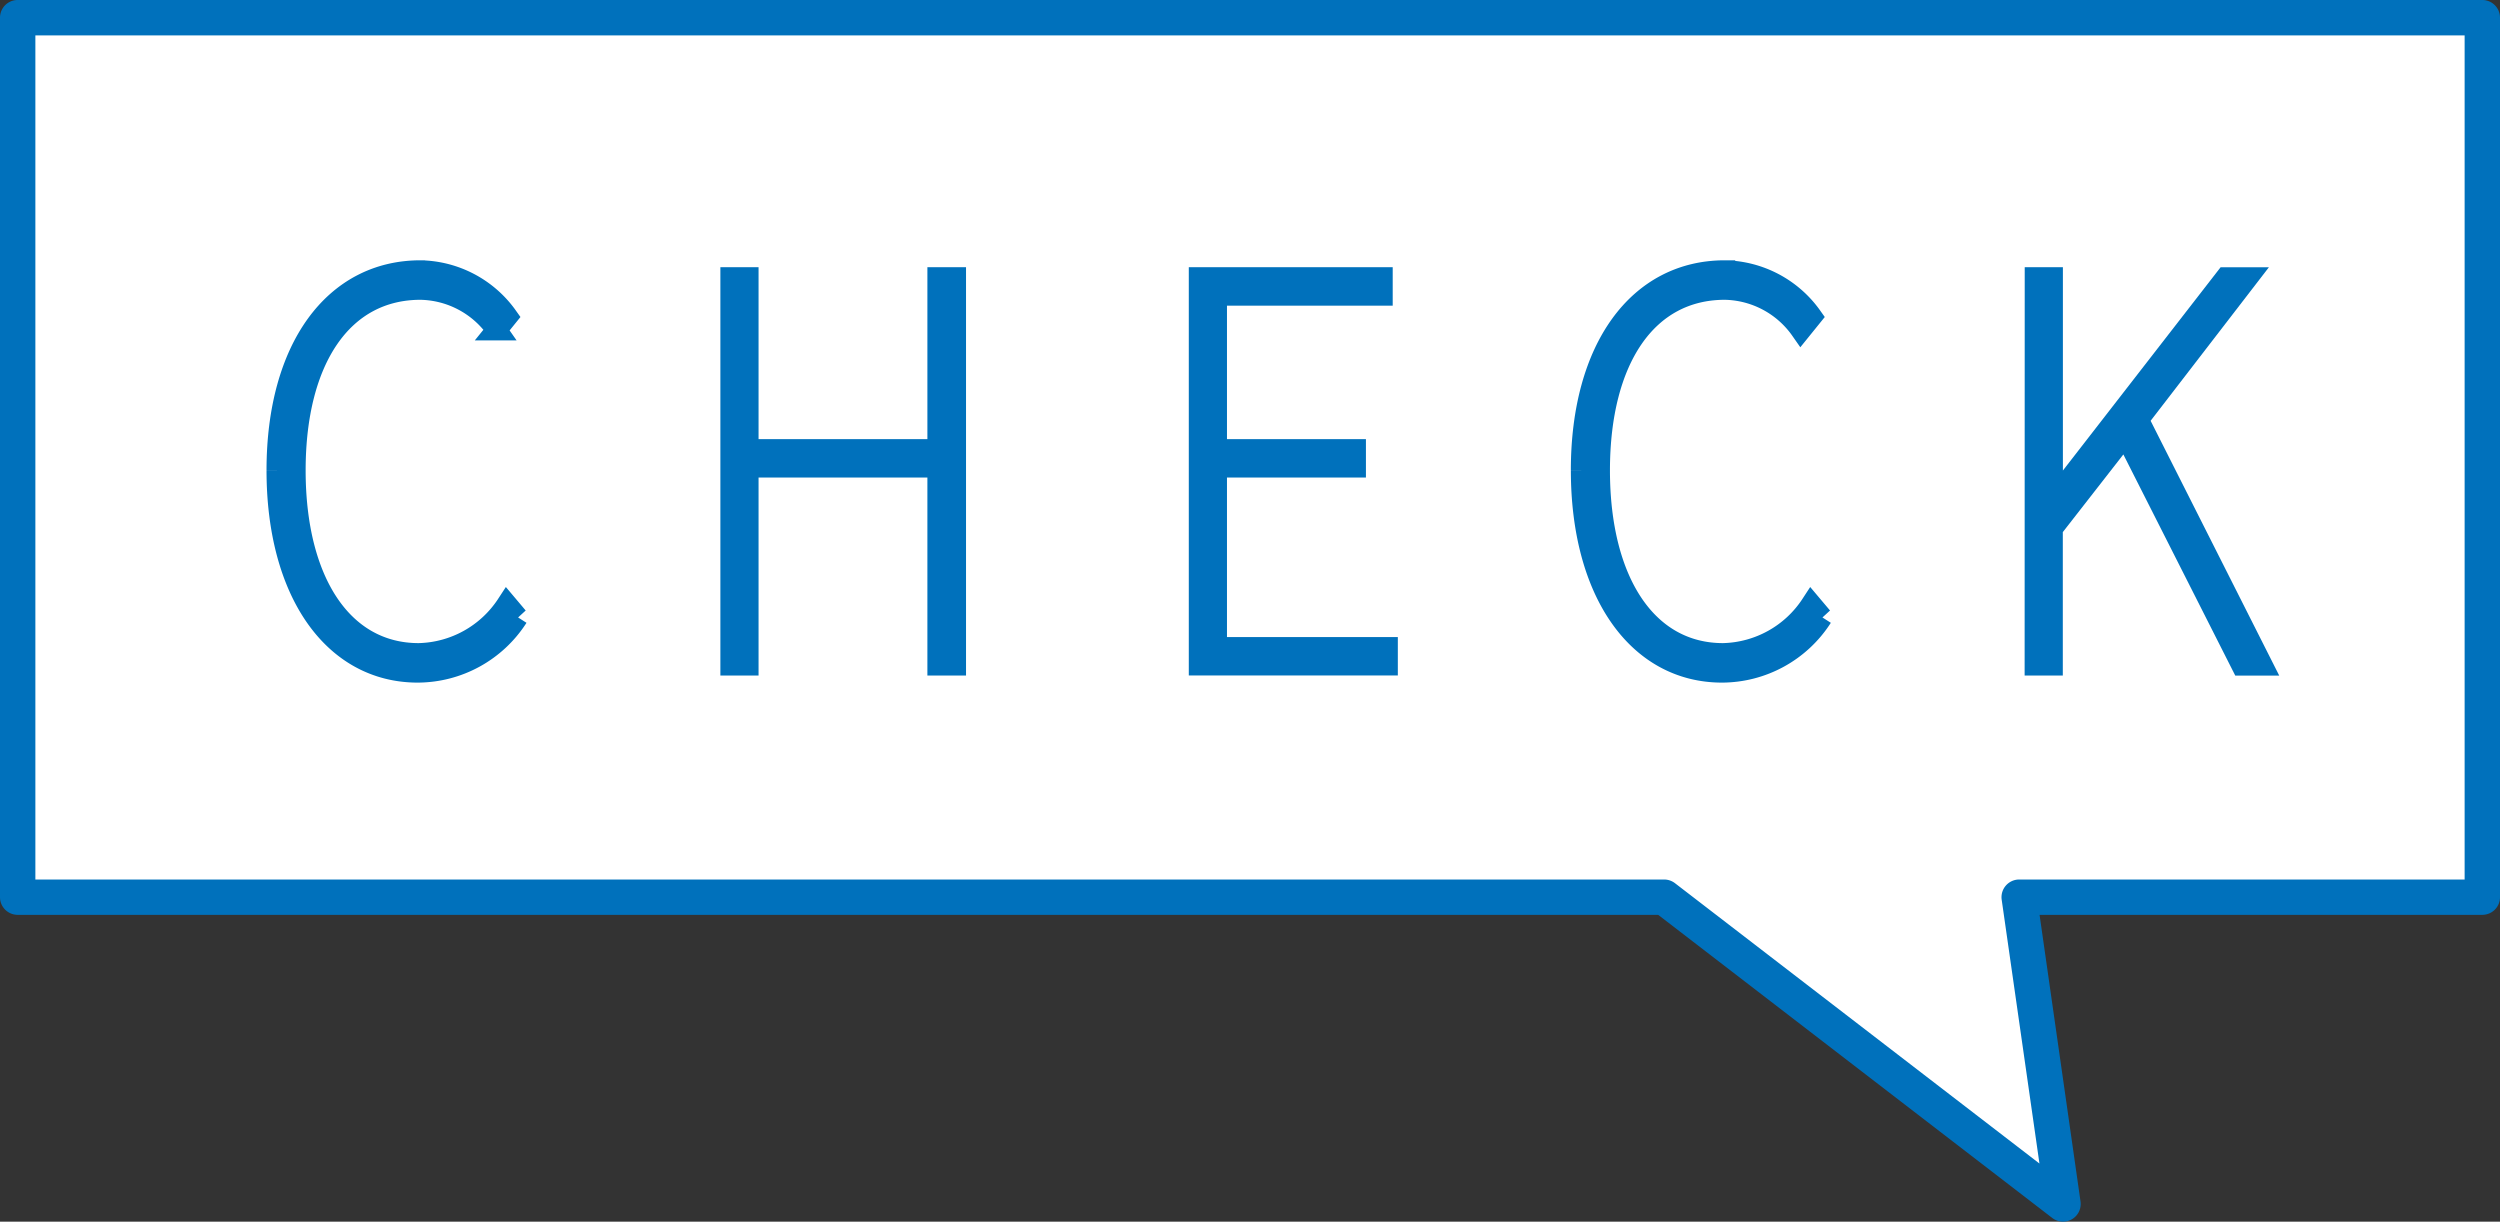
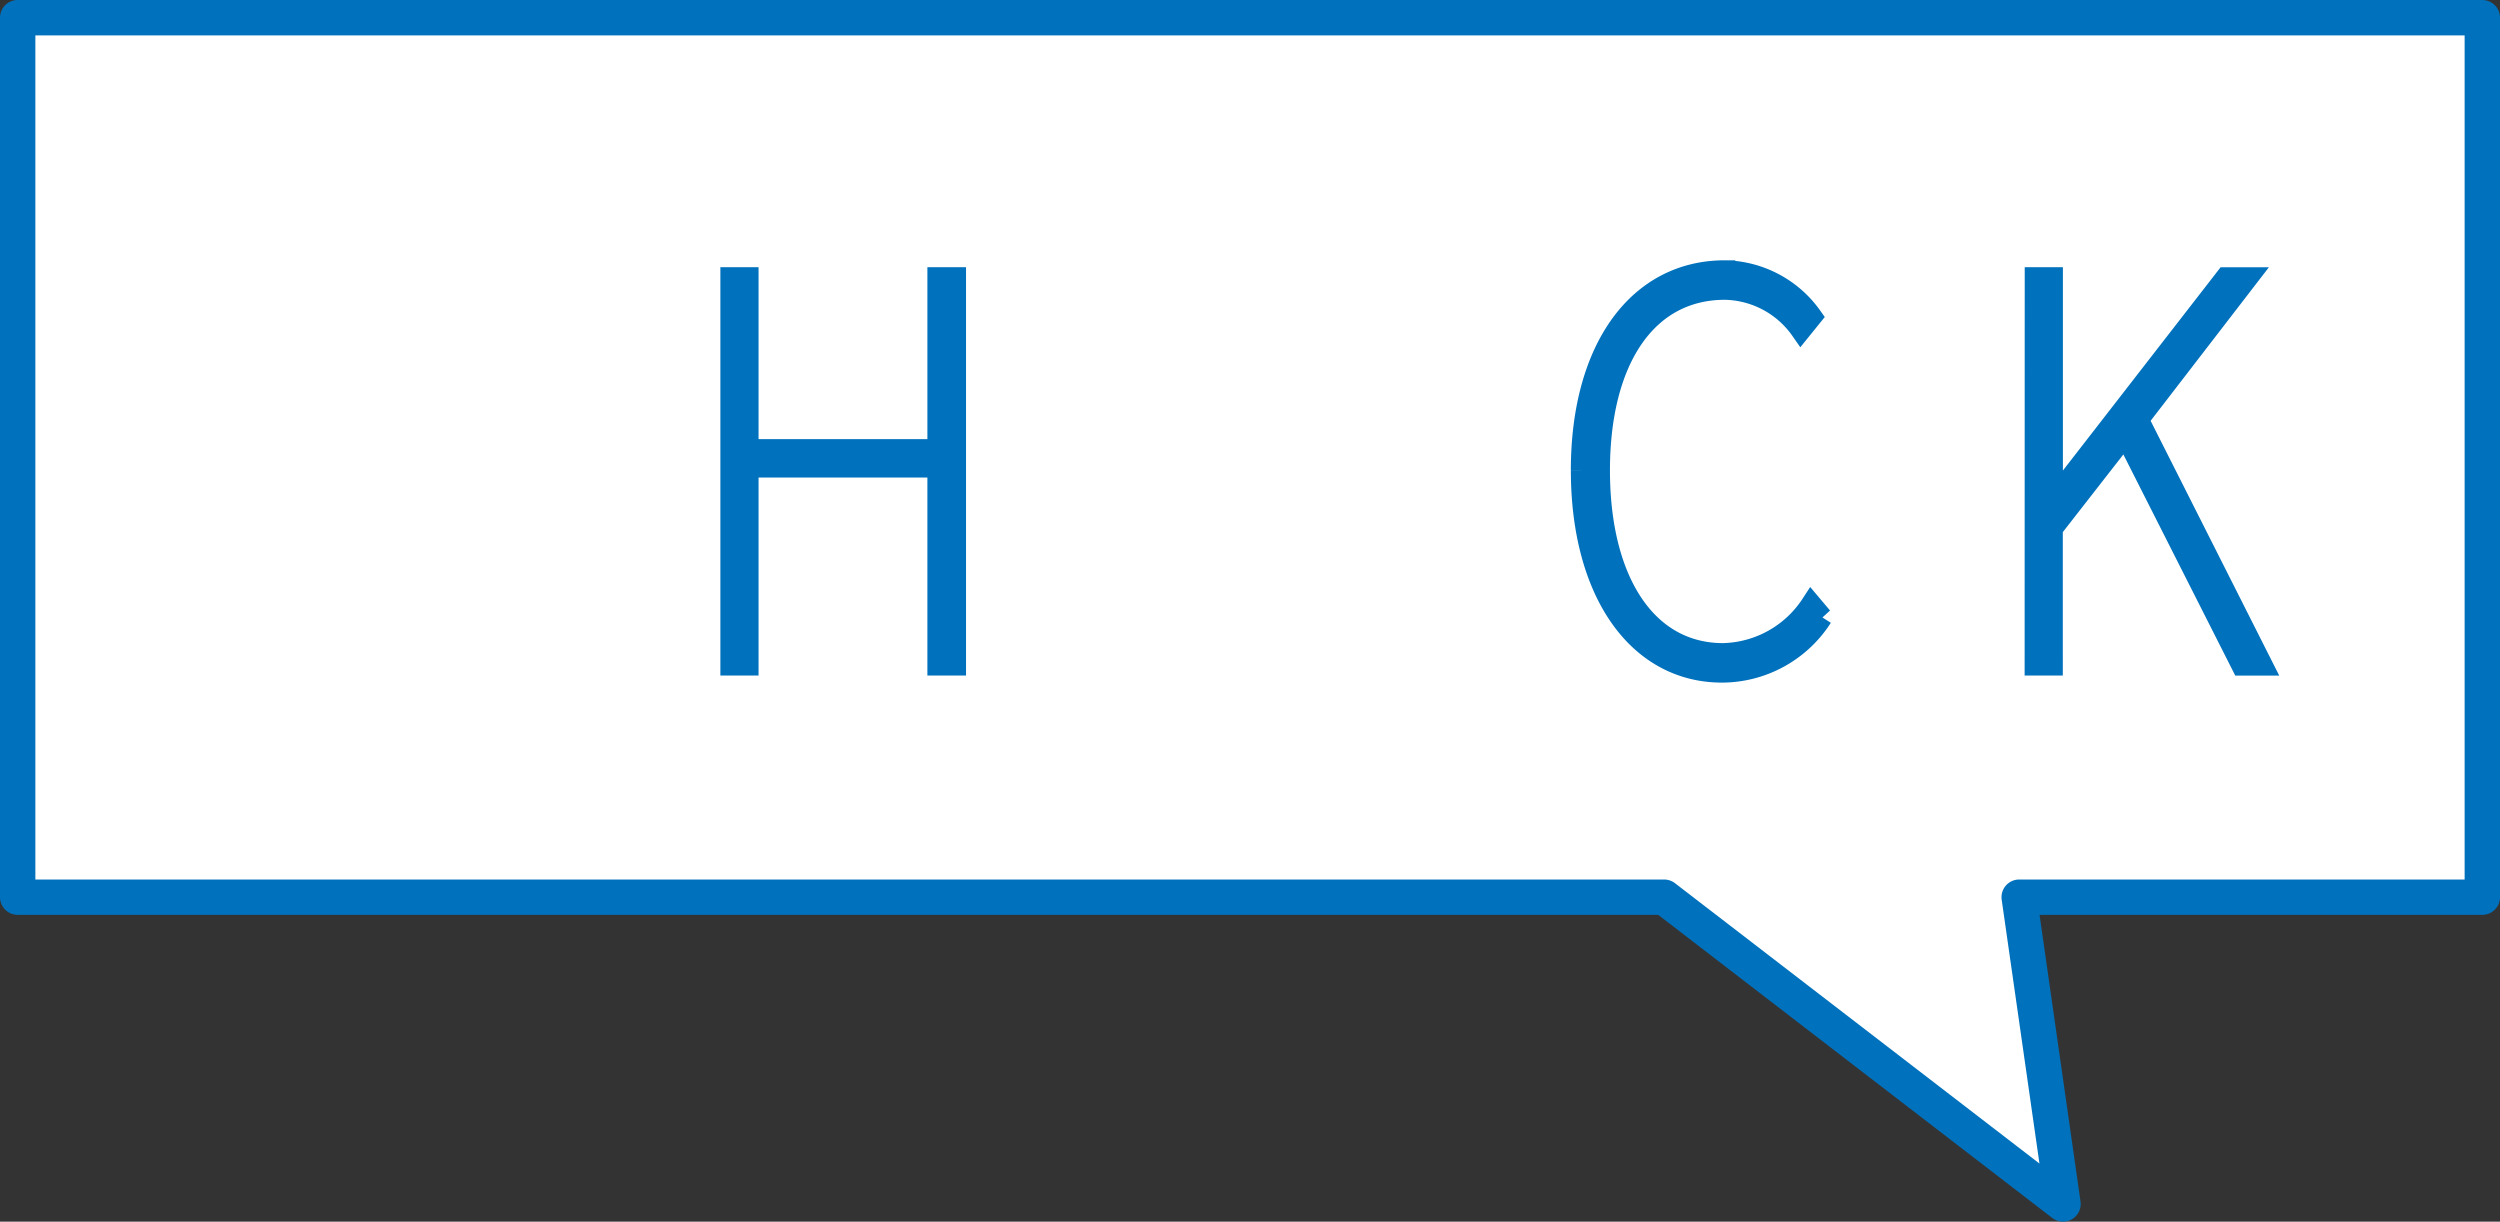
<svg xmlns="http://www.w3.org/2000/svg" width="120.149" height="58.712" viewBox="0 0 120.149 58.712">
  <rect x="0" y="0" width="120.149" height="58.712" fill="#333333" stroke="none" />
  <defs>
    <clipPath id="clip-path">
      <rect id="長方形_614" data-name="長方形 614" width="120.149" height="58.712" fill="none" />
    </clipPath>
  </defs>
  <g id="mail-check-img" transform="translate(0 0)">
    <path id="パス_1078" data-name="パス 1078" d="M1.356,1.357V43.626H80.488L99.657,58.371,97.55,43.626h22.258V1.357Z" transform="translate(-0.508 -0.508)" fill="#fff" />
    <g id="グループ_386" data-name="グループ 386" transform="translate(0 0)">
      <g id="グループ_385" data-name="グループ 385" clip-path="url(#clip-path)">
        <path id="パス_1079" data-name="パス 1079" d="M99.149,58.712a.846.846,0,0,1-.517-.176L79.692,43.967H.848A.849.849,0,0,1,0,43.118V.849A.849.849,0,0,1,.848,0H119.3a.849.849,0,0,1,.849.849V43.118a.849.849,0,0,1-.849.849H98.021l1.968,13.776a.849.849,0,0,1-.84.969M1.7,42.269H79.981a.857.857,0,0,1,.517.176L98.015,55.919,96.2,43.238a.85.85,0,0,1,.84-.969h21.409V1.7H1.7Z" transform="translate(0 0)" fill="#0071bc" />
-         <path id="パス_1080" data-name="パス 1080" d="M21.272,30.388c0-5.875,2.752-9.594,6.9-9.594A5.237,5.237,0,0,1,32.349,23l-.519.642a4.562,4.562,0,0,0-3.655-1.95c-3.745,0-6.023,3.36-6.023,8.7s2.279,8.8,5.933,8.8a5.2,5.2,0,0,0,4.241-2.36l.519.615a5.731,5.731,0,0,1-4.805,2.643c-4.038,0-6.768-3.822-6.768-9.7" transform="translate(-7.963 -7.784)" fill="#0071bc" stroke="#0071bc" stroke-width="1" />
        <path id="パス_1081" data-name="パス 1081" d="M56.135,21.326h.835v8.26h9.114v-8.26h.857V39.95h-.857V30.433H56.97V39.95h-.835Z" transform="translate(-21.014 -7.983)" fill="#0071bc" stroke="#0071bc" stroke-width="1" />
-         <path id="パス_1082" data-name="パス 1082" d="M92.116,21.326h8.8v.847H92.951v7.413h6.678v.847H92.951V39.1h8.211v.847H92.116Z" transform="translate(-34.483 -7.983)" fill="#0071bc" stroke="#0071bc" stroke-width="1" />
        <path id="パス_1083" data-name="パス 1083" d="M121.463,30.388c0-5.875,2.752-9.594,6.9-9.594A5.236,5.236,0,0,1,132.54,23l-.519.642a4.561,4.561,0,0,0-3.655-1.95c-3.745,0-6.023,3.36-6.023,8.7s2.279,8.8,5.934,8.8a5.2,5.2,0,0,0,4.241-2.36l.519.615a5.732,5.732,0,0,1-4.805,2.643c-4.038,0-6.768-3.822-6.768-9.7" transform="translate(-45.469 -7.784)" fill="#0071bc" stroke="#0071bc" stroke-width="1" />
        <path id="パス_1084" data-name="パス 1084" d="M156.326,21.326h.835V32h.044l8.28-10.672h1.06l-5.256,6.823,5.956,11.8h-.993l-5.595-11.056-3.5,4.489V39.95h-.835Z" transform="translate(-58.519 -7.983)" fill="#0071bc" stroke="#0071bc" stroke-width="1" />
      </g>
    </g>
  </g>
</svg>